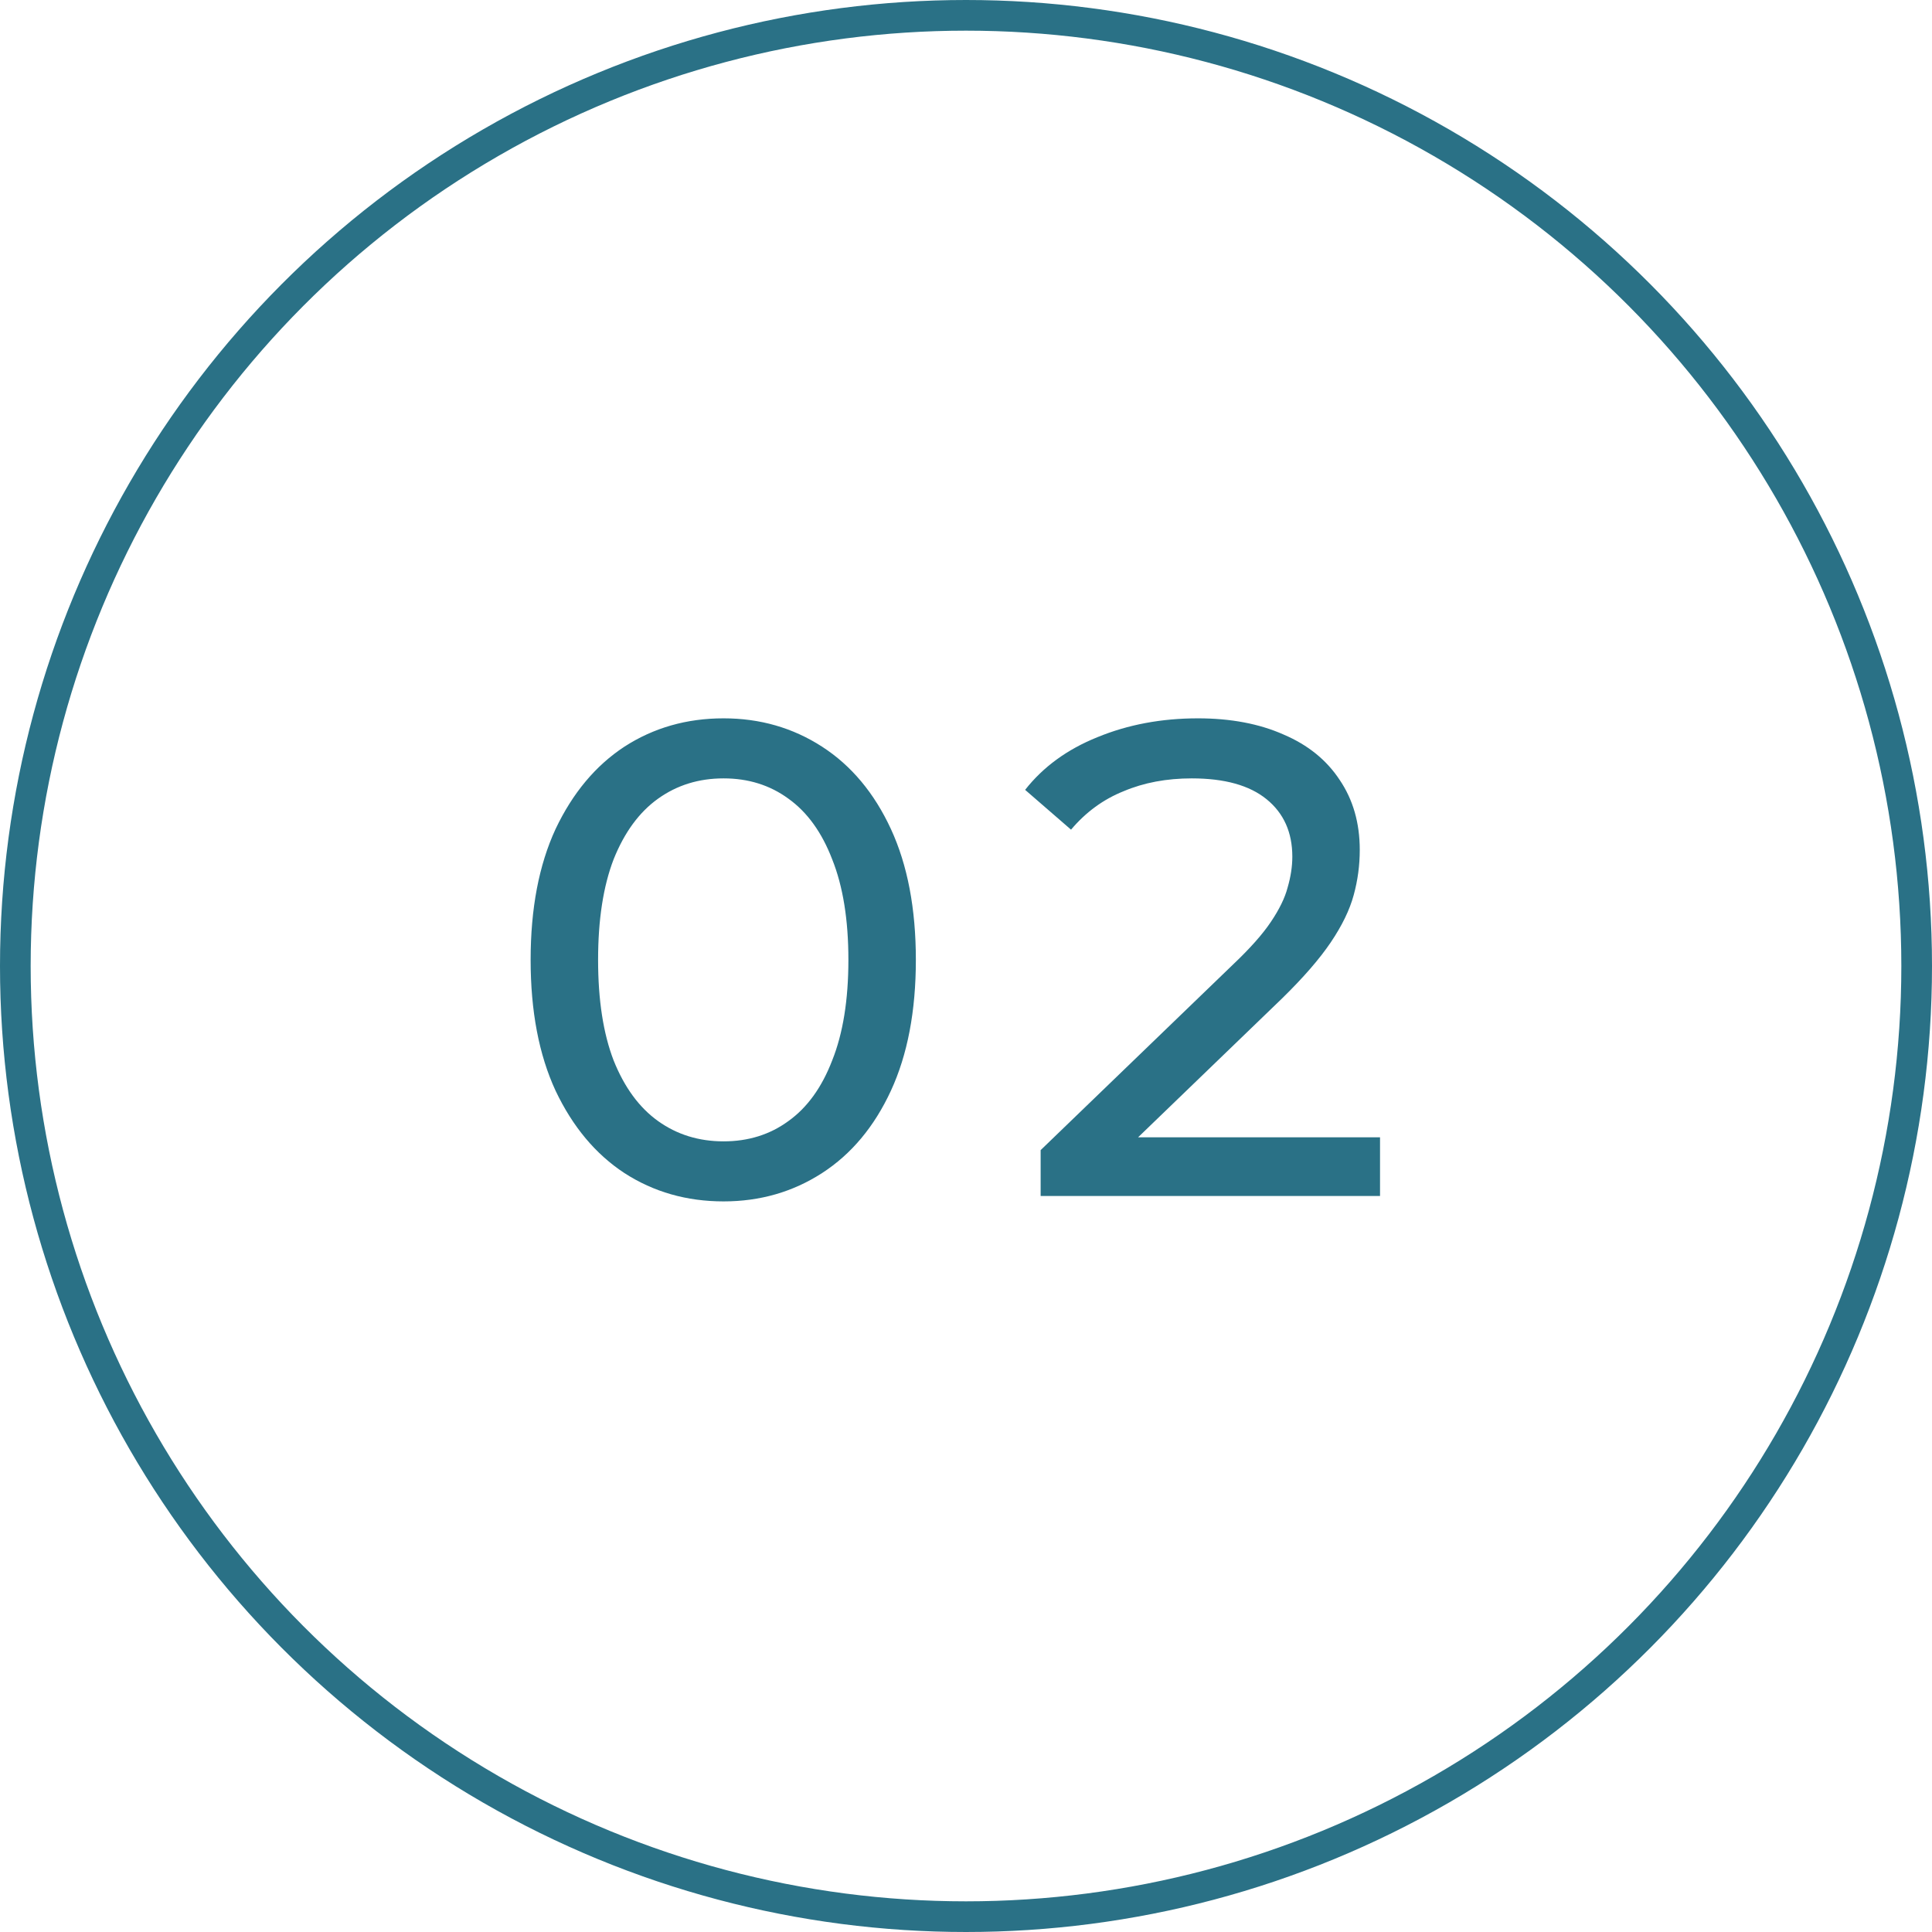
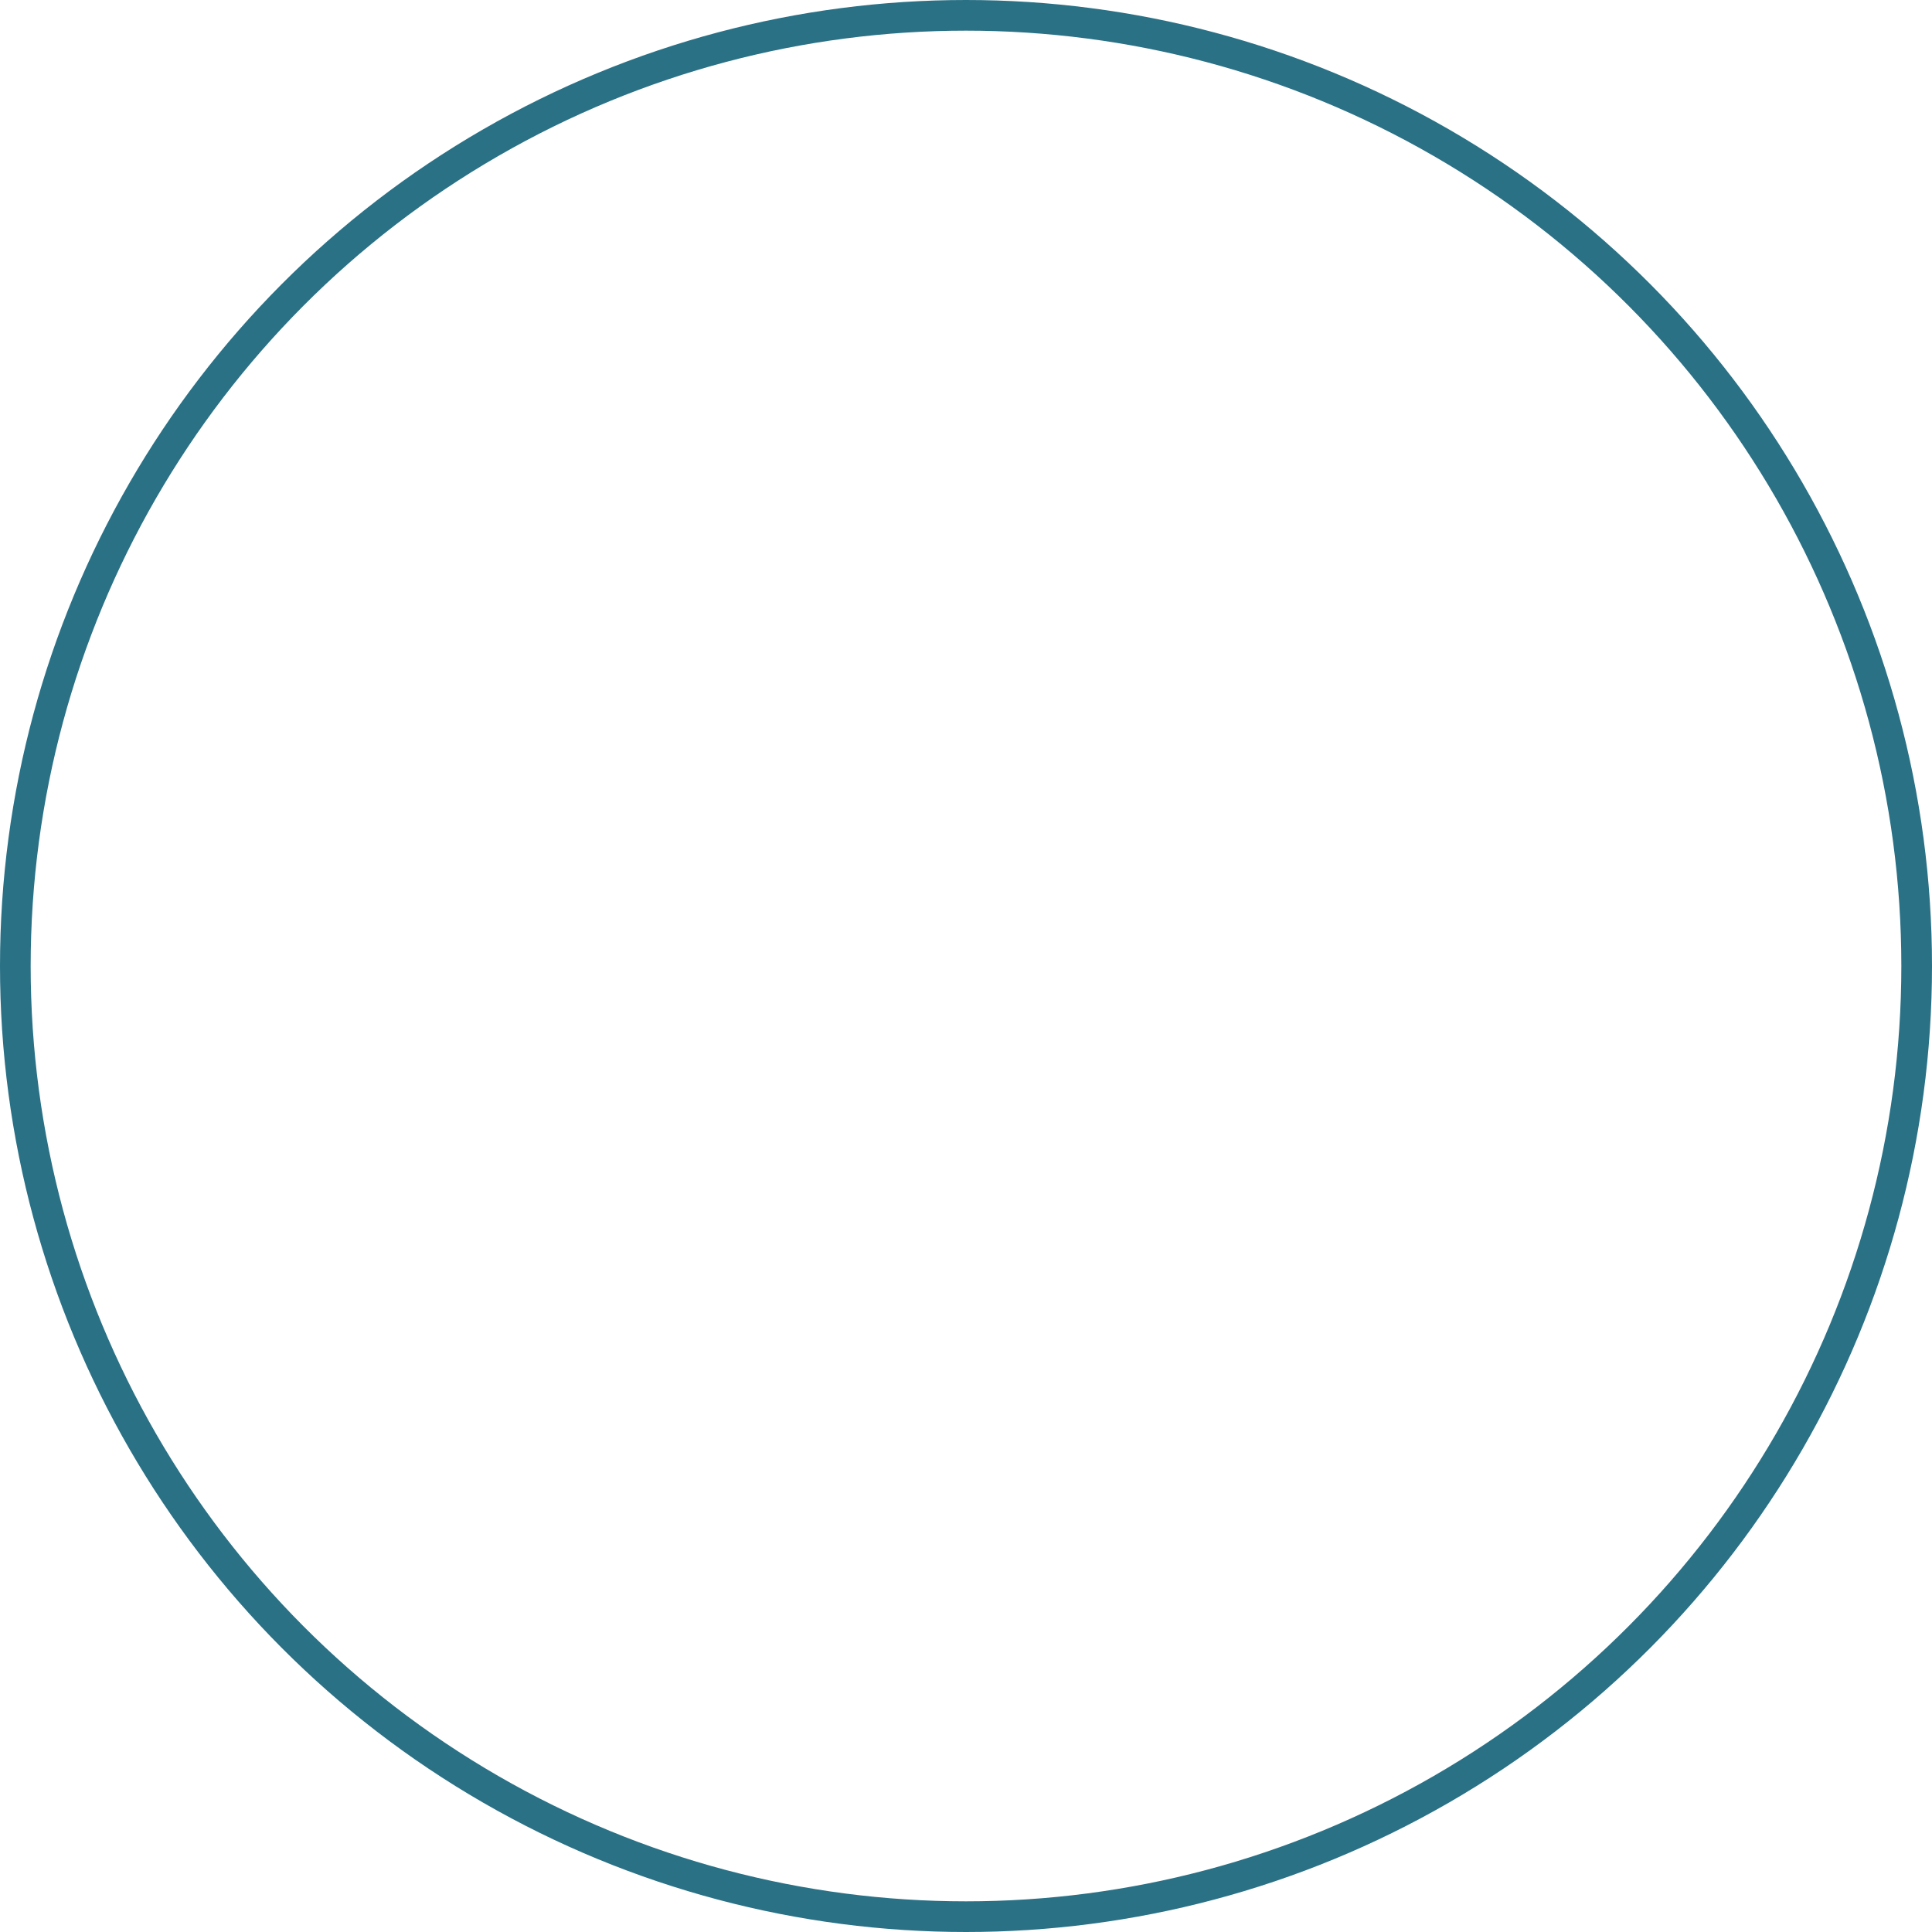
<svg xmlns="http://www.w3.org/2000/svg" width="63" height="63" viewBox="0 0 63 63" fill="none">
  <circle cx="31.5" cy="31.5" r="31" stroke="#2A7186" />
-   <path d="M23.595 39.176C22.392 39.176 21.314 38.868 20.361 38.252C19.422 37.636 18.674 36.741 18.117 35.568C17.574 34.395 17.303 32.972 17.303 31.3C17.303 29.628 17.574 28.205 18.117 27.032C18.674 25.859 19.422 24.964 20.361 24.348C21.314 23.732 22.392 23.424 23.595 23.424C24.783 23.424 25.853 23.732 26.807 24.348C27.76 24.964 28.508 25.859 29.051 27.032C29.593 28.205 29.865 29.628 29.865 31.3C29.865 32.972 29.593 34.395 29.051 35.568C28.508 36.741 27.76 37.636 26.807 38.252C25.853 38.868 24.783 39.176 23.595 39.176ZM23.595 37.218C24.401 37.218 25.105 36.998 25.707 36.558C26.323 36.118 26.799 35.458 27.137 34.578C27.489 33.698 27.665 32.605 27.665 31.3C27.665 29.995 27.489 28.902 27.137 28.022C26.799 27.142 26.323 26.482 25.707 26.042C25.105 25.602 24.401 25.382 23.595 25.382C22.788 25.382 22.077 25.602 21.461 26.042C20.845 26.482 20.361 27.142 20.009 28.022C19.671 28.902 19.503 29.995 19.503 31.3C19.503 32.605 19.671 33.698 20.009 34.578C20.361 35.458 20.845 36.118 21.461 36.558C22.077 36.998 22.788 37.218 23.595 37.218ZM33.934 39V37.504L40.205 31.454C40.762 30.926 41.172 30.464 41.437 30.068C41.715 29.657 41.898 29.283 41.986 28.946C42.089 28.594 42.141 28.257 42.141 27.934C42.141 27.142 41.862 26.519 41.304 26.064C40.747 25.609 39.933 25.382 38.862 25.382C38.041 25.382 37.3 25.521 36.641 25.8C35.98 26.064 35.408 26.482 34.925 27.054L33.428 25.756C34.015 25.008 34.8 24.436 35.782 24.04C36.78 23.629 37.873 23.424 39.06 23.424C40.131 23.424 41.062 23.6 41.855 23.952C42.647 24.289 43.255 24.781 43.681 25.426C44.12 26.071 44.34 26.834 44.34 27.714C44.34 28.213 44.275 28.704 44.142 29.188C44.011 29.672 43.761 30.185 43.395 30.728C43.028 31.271 42.5 31.879 41.81 32.554L36.222 37.944L35.694 37.086H45.001V39H33.934Z" fill="#2A7186" />
</svg>